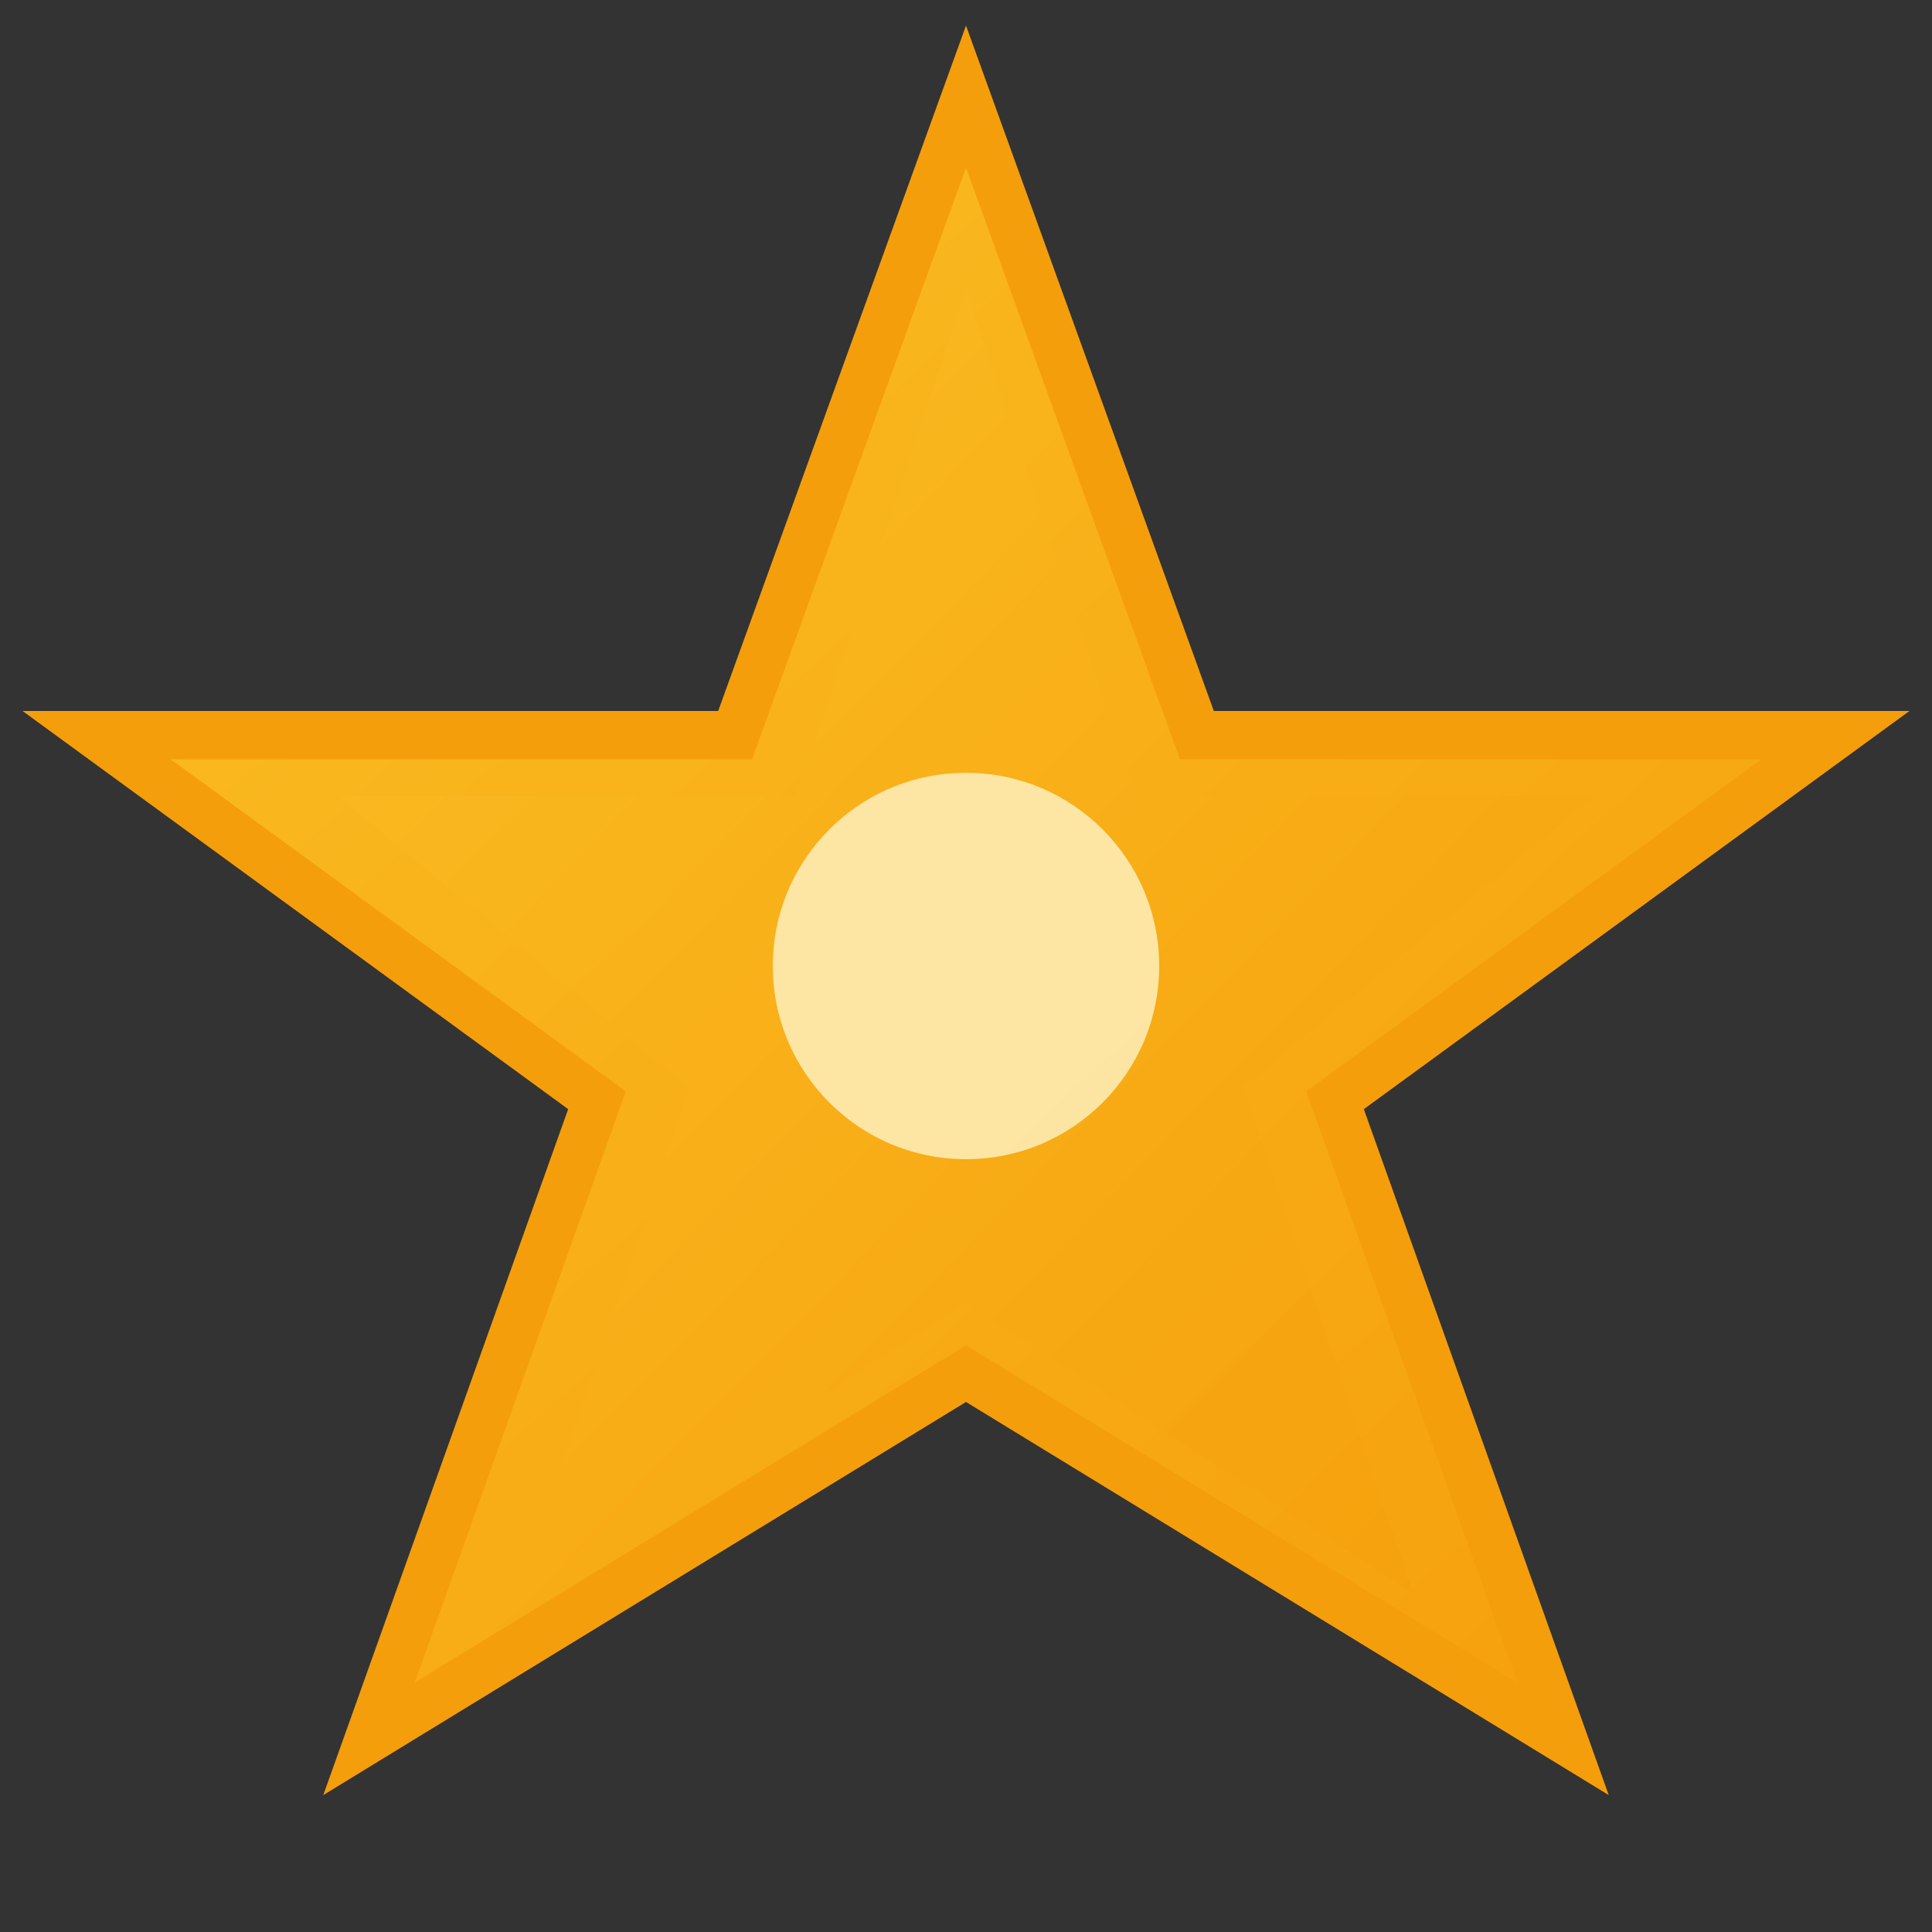
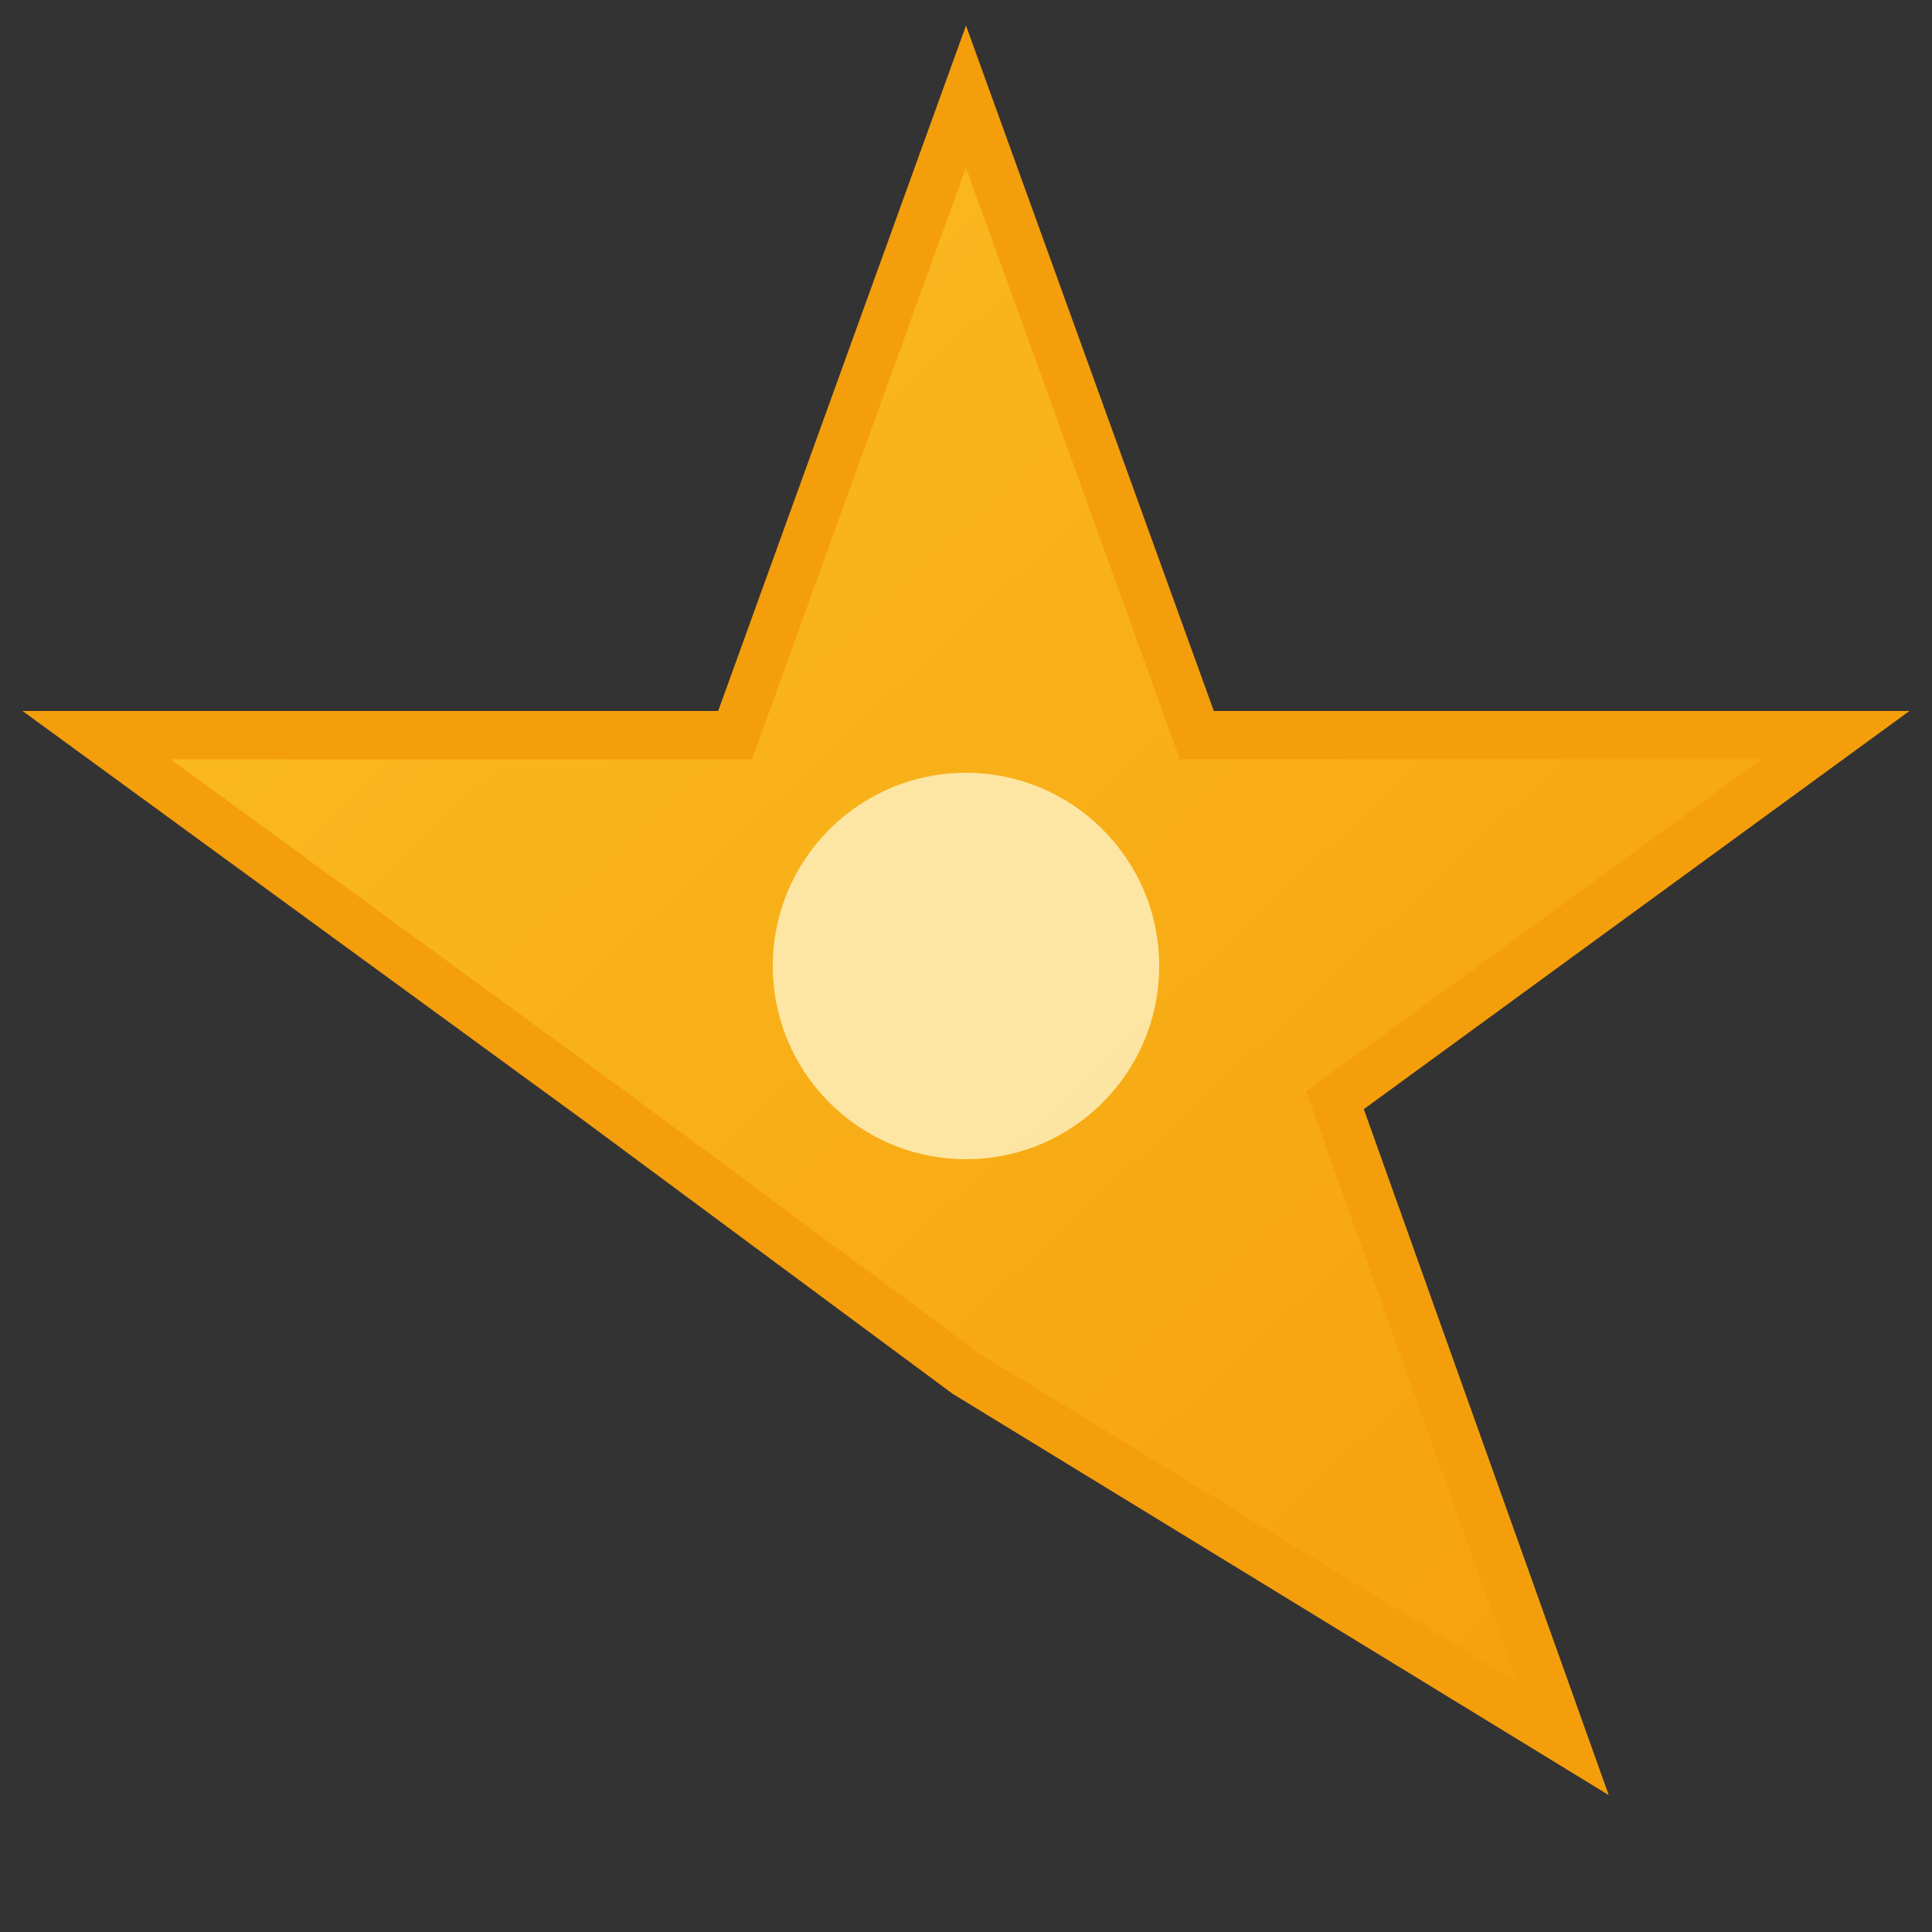
<svg xmlns="http://www.w3.org/2000/svg" width="20" height="20" viewBox="0 0 20 20" fill="none">
  <rect x="0" y="0" width="20" height="20" fill="#333333" stroke="none" />
  <defs>
    <linearGradient id="starGradient" x1="0%" y1="0%" x2="100%" y2="100%">
      <stop offset="0%" style="stop-color:#fbbf24;stop-opacity:1" />
      <stop offset="100%" style="stop-color:#f59e0b;stop-opacity:1" />
    </linearGradient>
  </defs>
-   <path d="M10 1 L12.39 7.61 L19 7.61 L13.82 11.39 L16.18 18 L10 14.22 L3.82 18 L6.18 11.39 L1 7.61 L7.61 7.61 Z" fill="url(#starGradient)" stroke="#f59e0b" stroke-width="0.5" />
-   <path d="M10 3 L11.76 8.24 L16.5 8.24 L12.87 11.26 L14.63 16.5 L10 13.48 L5.37 16.5 L7.13 11.26 L3.5 8.24 L8.24 8.24 Z" fill="url(#starGradient)" opacity="0.8" />
+   <path d="M10 1 L12.39 7.61 L19 7.61 L13.82 11.39 L16.18 18 L10 14.22 L6.18 11.39 L1 7.61 L7.61 7.61 Z" fill="url(#starGradient)" stroke="#f59e0b" stroke-width="0.5" />
  <circle cx="10" cy="10" r="2" fill="#fef3c7" opacity="0.8" />
</svg>